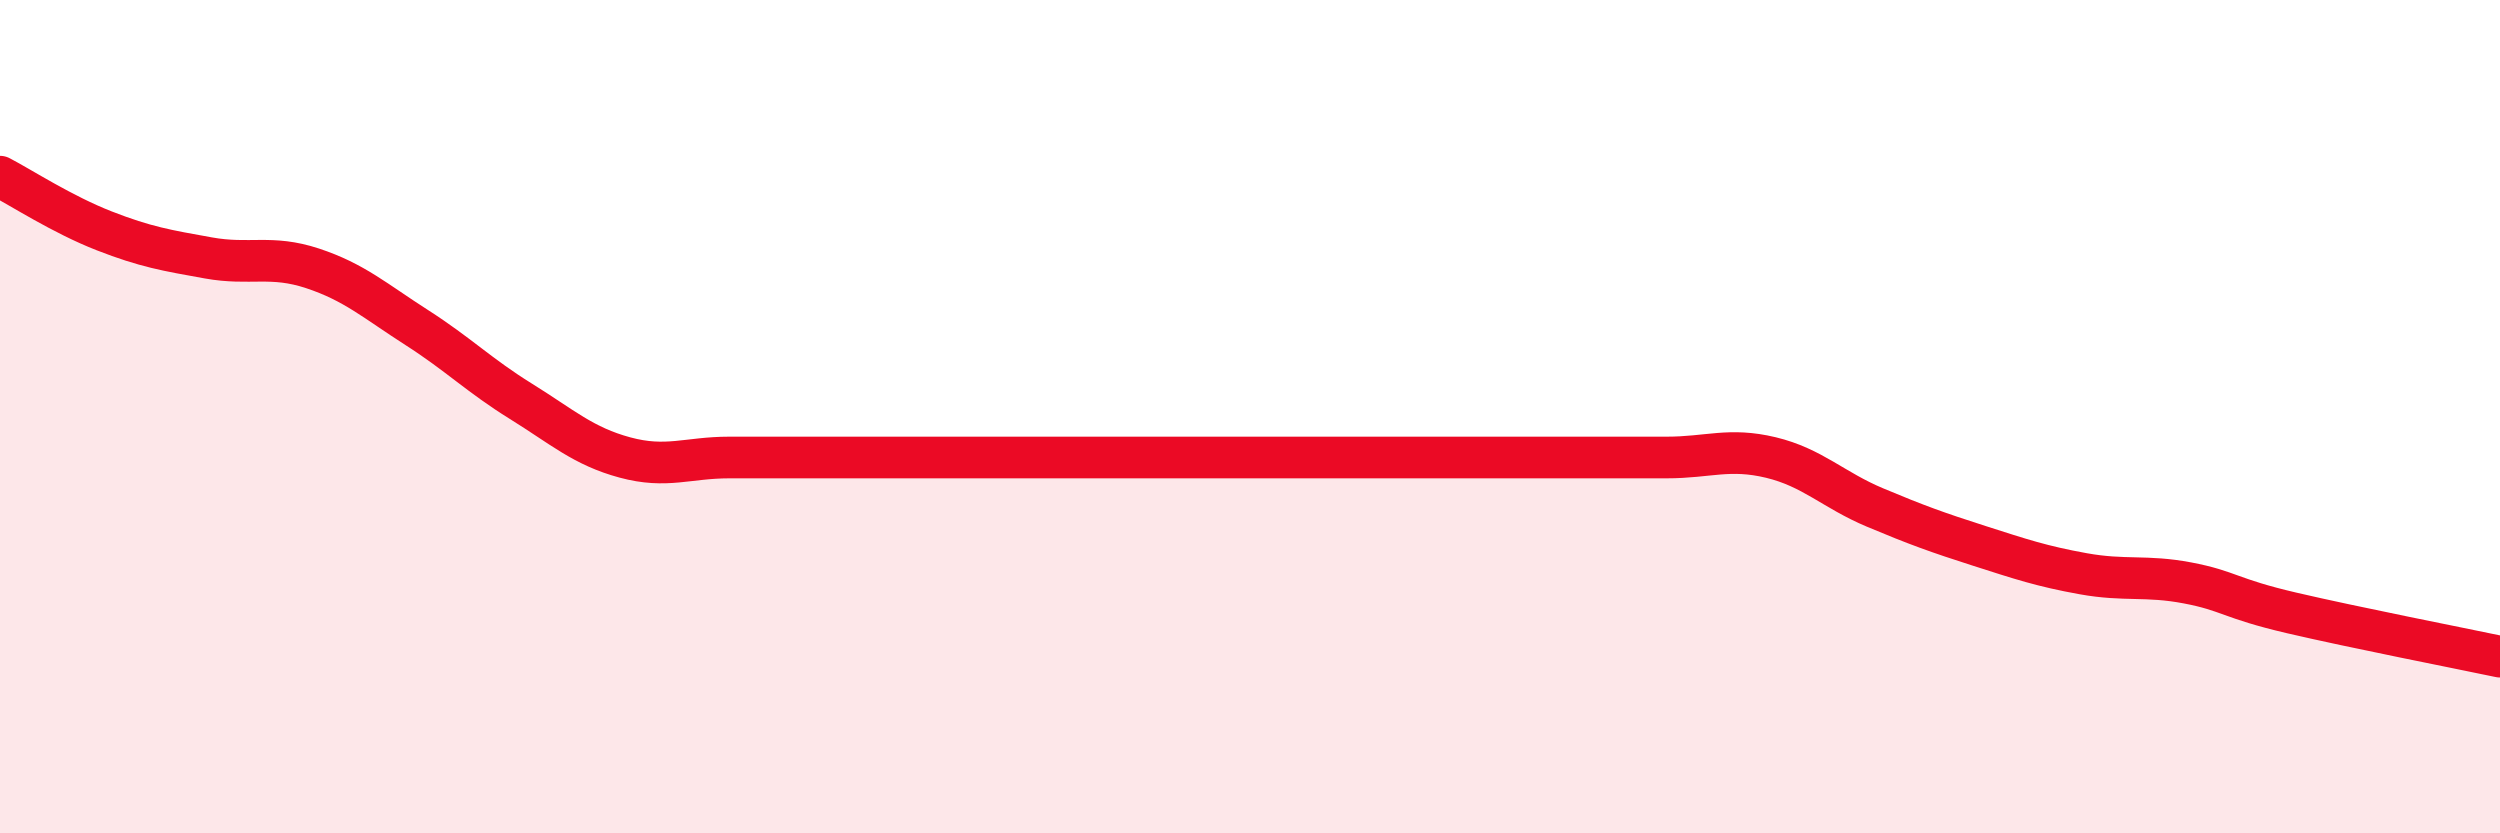
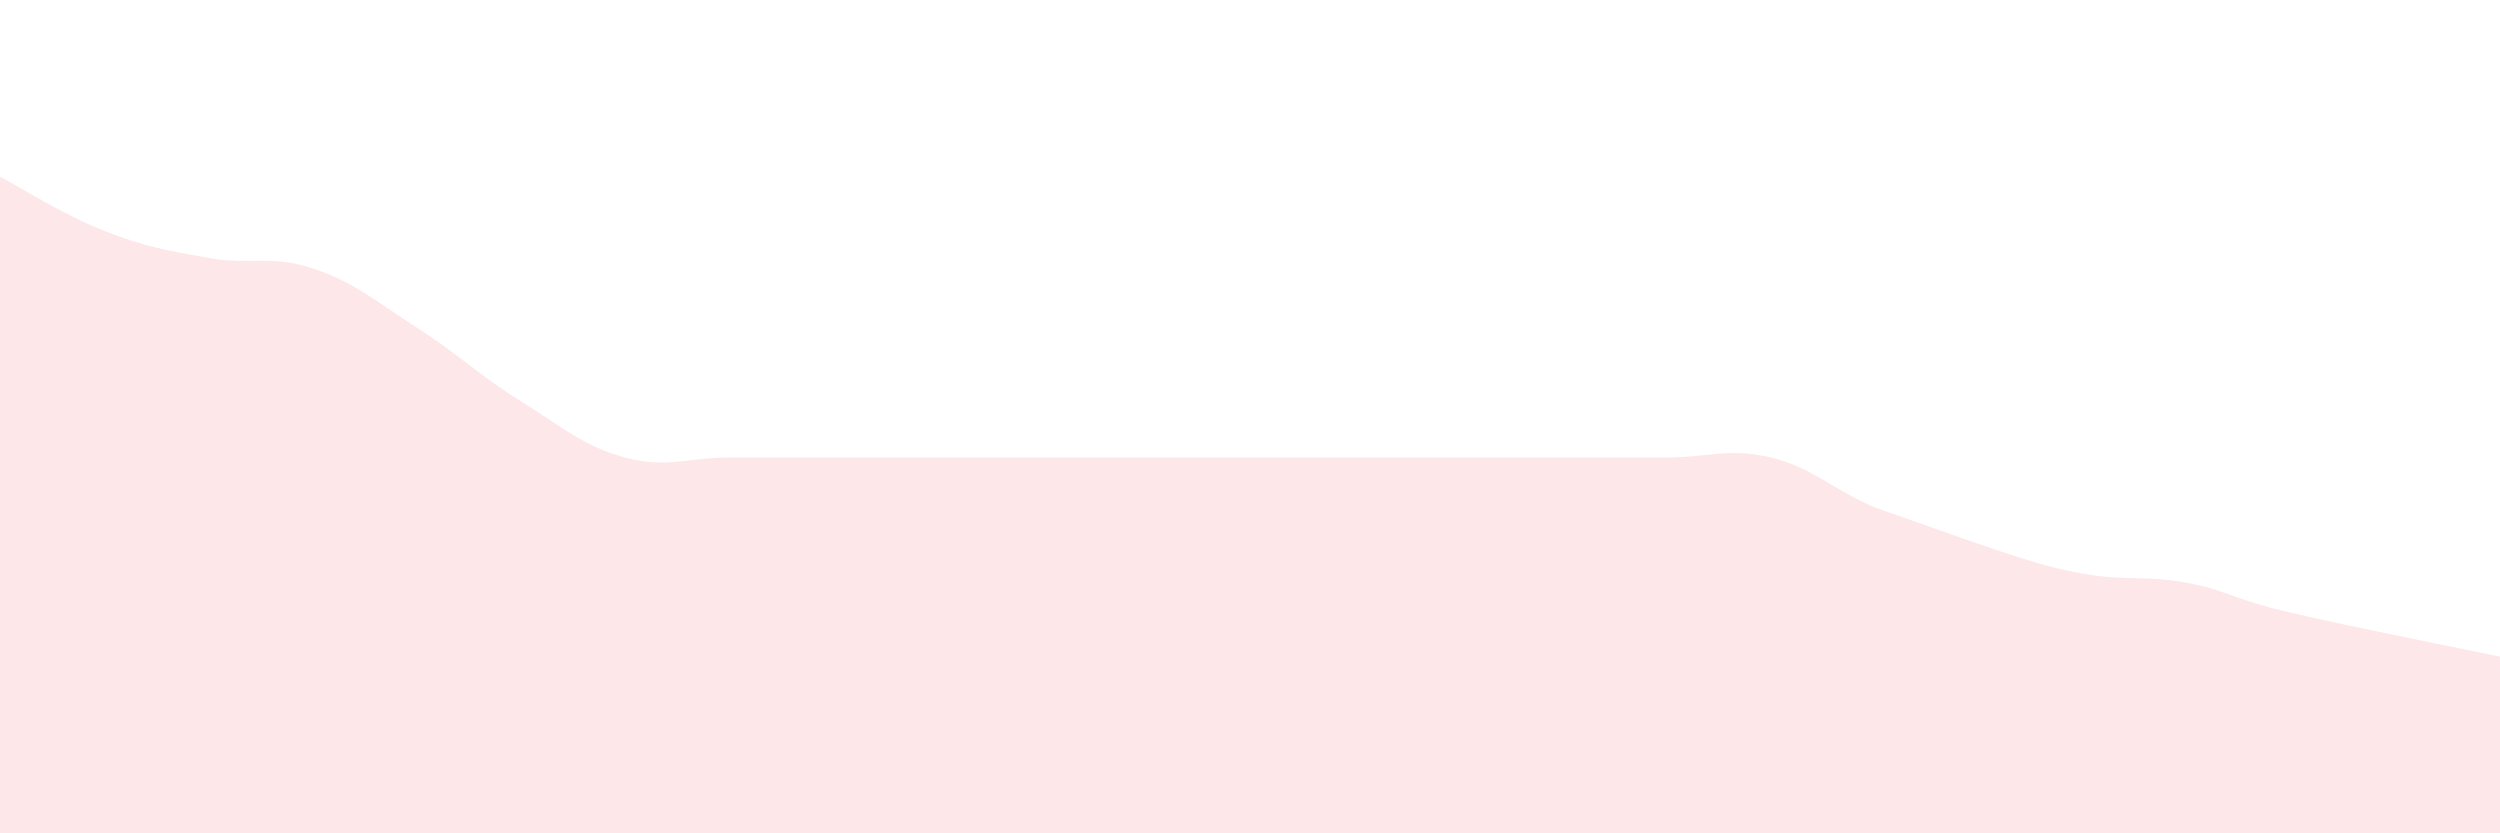
<svg xmlns="http://www.w3.org/2000/svg" width="60" height="20" viewBox="0 0 60 20">
-   <path d="M 0,4.24 C 0.5,4.5 1.5,5.15 2.5,5.54 C 3.5,5.93 4,6.01 5,6.19 C 6,6.37 6.5,6.11 7.5,6.44 C 8.5,6.77 9,7.22 10,7.86 C 11,8.5 11.5,9.01 12.5,9.63 C 13.5,10.25 14,10.71 15,10.98 C 16,11.25 16.5,10.98 17.5,10.98 C 18.5,10.98 19,10.98 20,10.98 C 21,10.98 21.5,10.98 22.5,10.98 C 23.5,10.98 24,10.98 25,10.98 C 26,10.98 26.5,10.98 27.5,10.98 C 28.5,10.98 29,10.98 30,10.98 C 31,10.98 31.5,10.98 32.5,10.98 C 33.5,10.98 34,10.98 35,10.98 C 36,10.98 36.5,10.98 37.5,10.98 C 38.5,10.98 39,10.98 40,10.98 C 41,10.98 41.5,10.74 42.5,10.98 C 43.5,11.22 44,11.76 45,12.18 C 46,12.6 46.5,12.78 47.5,13.1 C 48.5,13.42 49,13.59 50,13.77 C 51,13.95 51.5,13.8 52.5,13.99 C 53.5,14.18 53.5,14.36 55,14.71 C 56.5,15.06 59,15.55 60,15.76L60 20L0 20Z" fill="#EB0A25" opacity="0.1" stroke-linecap="round" stroke-linejoin="round" />
-   <path d="M 0,4.24 C 0.5,4.5 1.5,5.15 2.5,5.54 C 3.5,5.93 4,6.01 5,6.19 C 6,6.37 6.5,6.11 7.5,6.44 C 8.5,6.77 9,7.22 10,7.86 C 11,8.5 11.5,9.01 12.5,9.63 C 13.5,10.25 14,10.71 15,10.98 C 16,11.25 16.5,10.98 17.5,10.98 C 18.5,10.98 19,10.98 20,10.98 C 21,10.98 21.5,10.98 22.5,10.98 C 23.5,10.98 24,10.98 25,10.98 C 26,10.98 26.5,10.98 27.5,10.98 C 28.5,10.98 29,10.98 30,10.98 C 31,10.98 31.5,10.98 32.5,10.98 C 33.5,10.98 34,10.98 35,10.98 C 36,10.98 36.5,10.98 37.5,10.98 C 38.5,10.98 39,10.98 40,10.98 C 41,10.98 41.5,10.74 42.5,10.98 C 43.5,11.22 44,11.76 45,12.18 C 46,12.6 46.5,12.78 47.5,13.1 C 48.5,13.42 49,13.59 50,13.77 C 51,13.95 51.5,13.8 52.5,13.99 C 53.5,14.18 53.5,14.36 55,14.71 C 56.5,15.06 59,15.55 60,15.76" stroke="#EB0A25" stroke-width="1" fill="none" stroke-linecap="round" stroke-linejoin="round" />
+   <path d="M 0,4.24 C 0.5,4.5 1.5,5.15 2.5,5.54 C 3.5,5.93 4,6.01 5,6.19 C 6,6.37 6.5,6.11 7.5,6.44 C 8.5,6.77 9,7.22 10,7.86 C 11,8.5 11.5,9.01 12.5,9.63 C 13.5,10.25 14,10.71 15,10.98 C 16,11.25 16.5,10.98 17.5,10.98 C 18.5,10.98 19,10.98 20,10.98 C 21,10.98 21.5,10.98 22.5,10.98 C 23.5,10.98 24,10.98 25,10.98 C 26,10.98 26.5,10.98 27.5,10.98 C 28.5,10.98 29,10.98 30,10.98 C 31,10.98 31.5,10.98 32.5,10.98 C 33.5,10.98 34,10.98 35,10.98 C 36,10.98 36.5,10.98 37.5,10.98 C 38.5,10.98 39,10.98 40,10.98 C 41,10.98 41.5,10.74 42.5,10.98 C 43.5,11.22 44,11.76 45,12.18 C 48.5,13.42 49,13.59 50,13.77 C 51,13.95 51.5,13.8 52.5,13.99 C 53.5,14.18 53.5,14.36 55,14.71 C 56.5,15.06 59,15.55 60,15.76L60 20L0 20Z" fill="#EB0A25" opacity="0.1" stroke-linecap="round" stroke-linejoin="round" />
</svg>